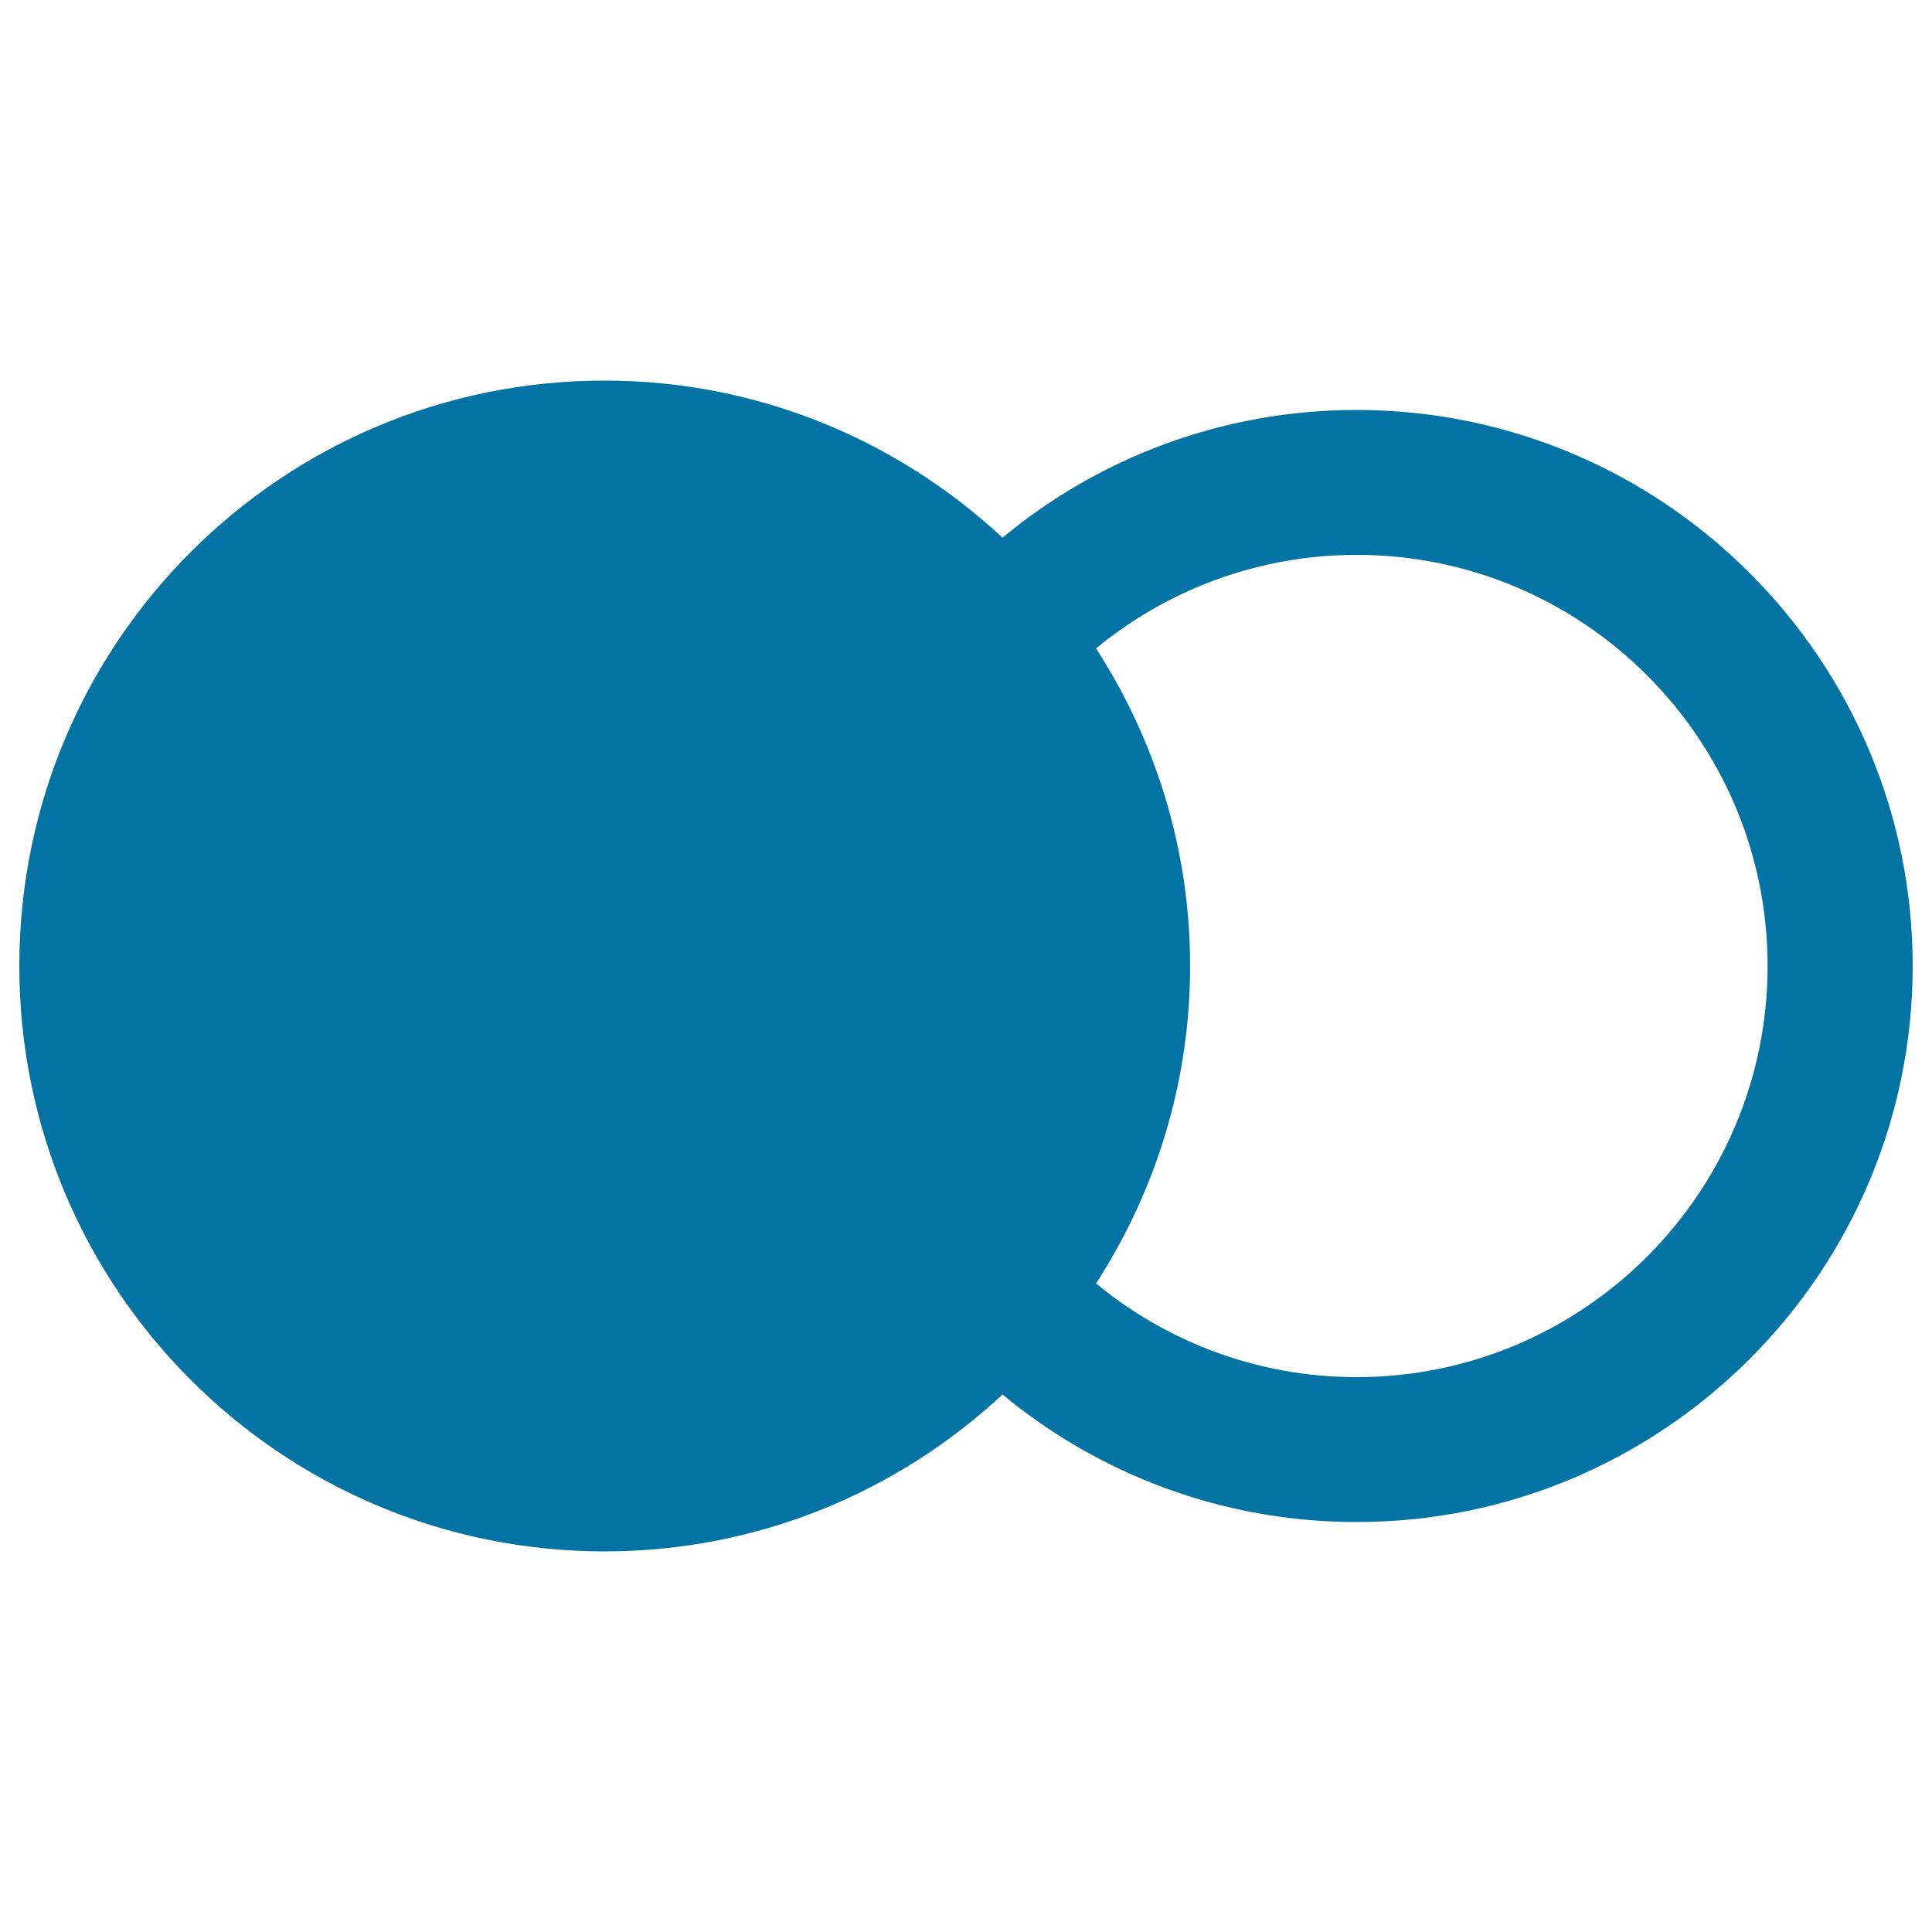
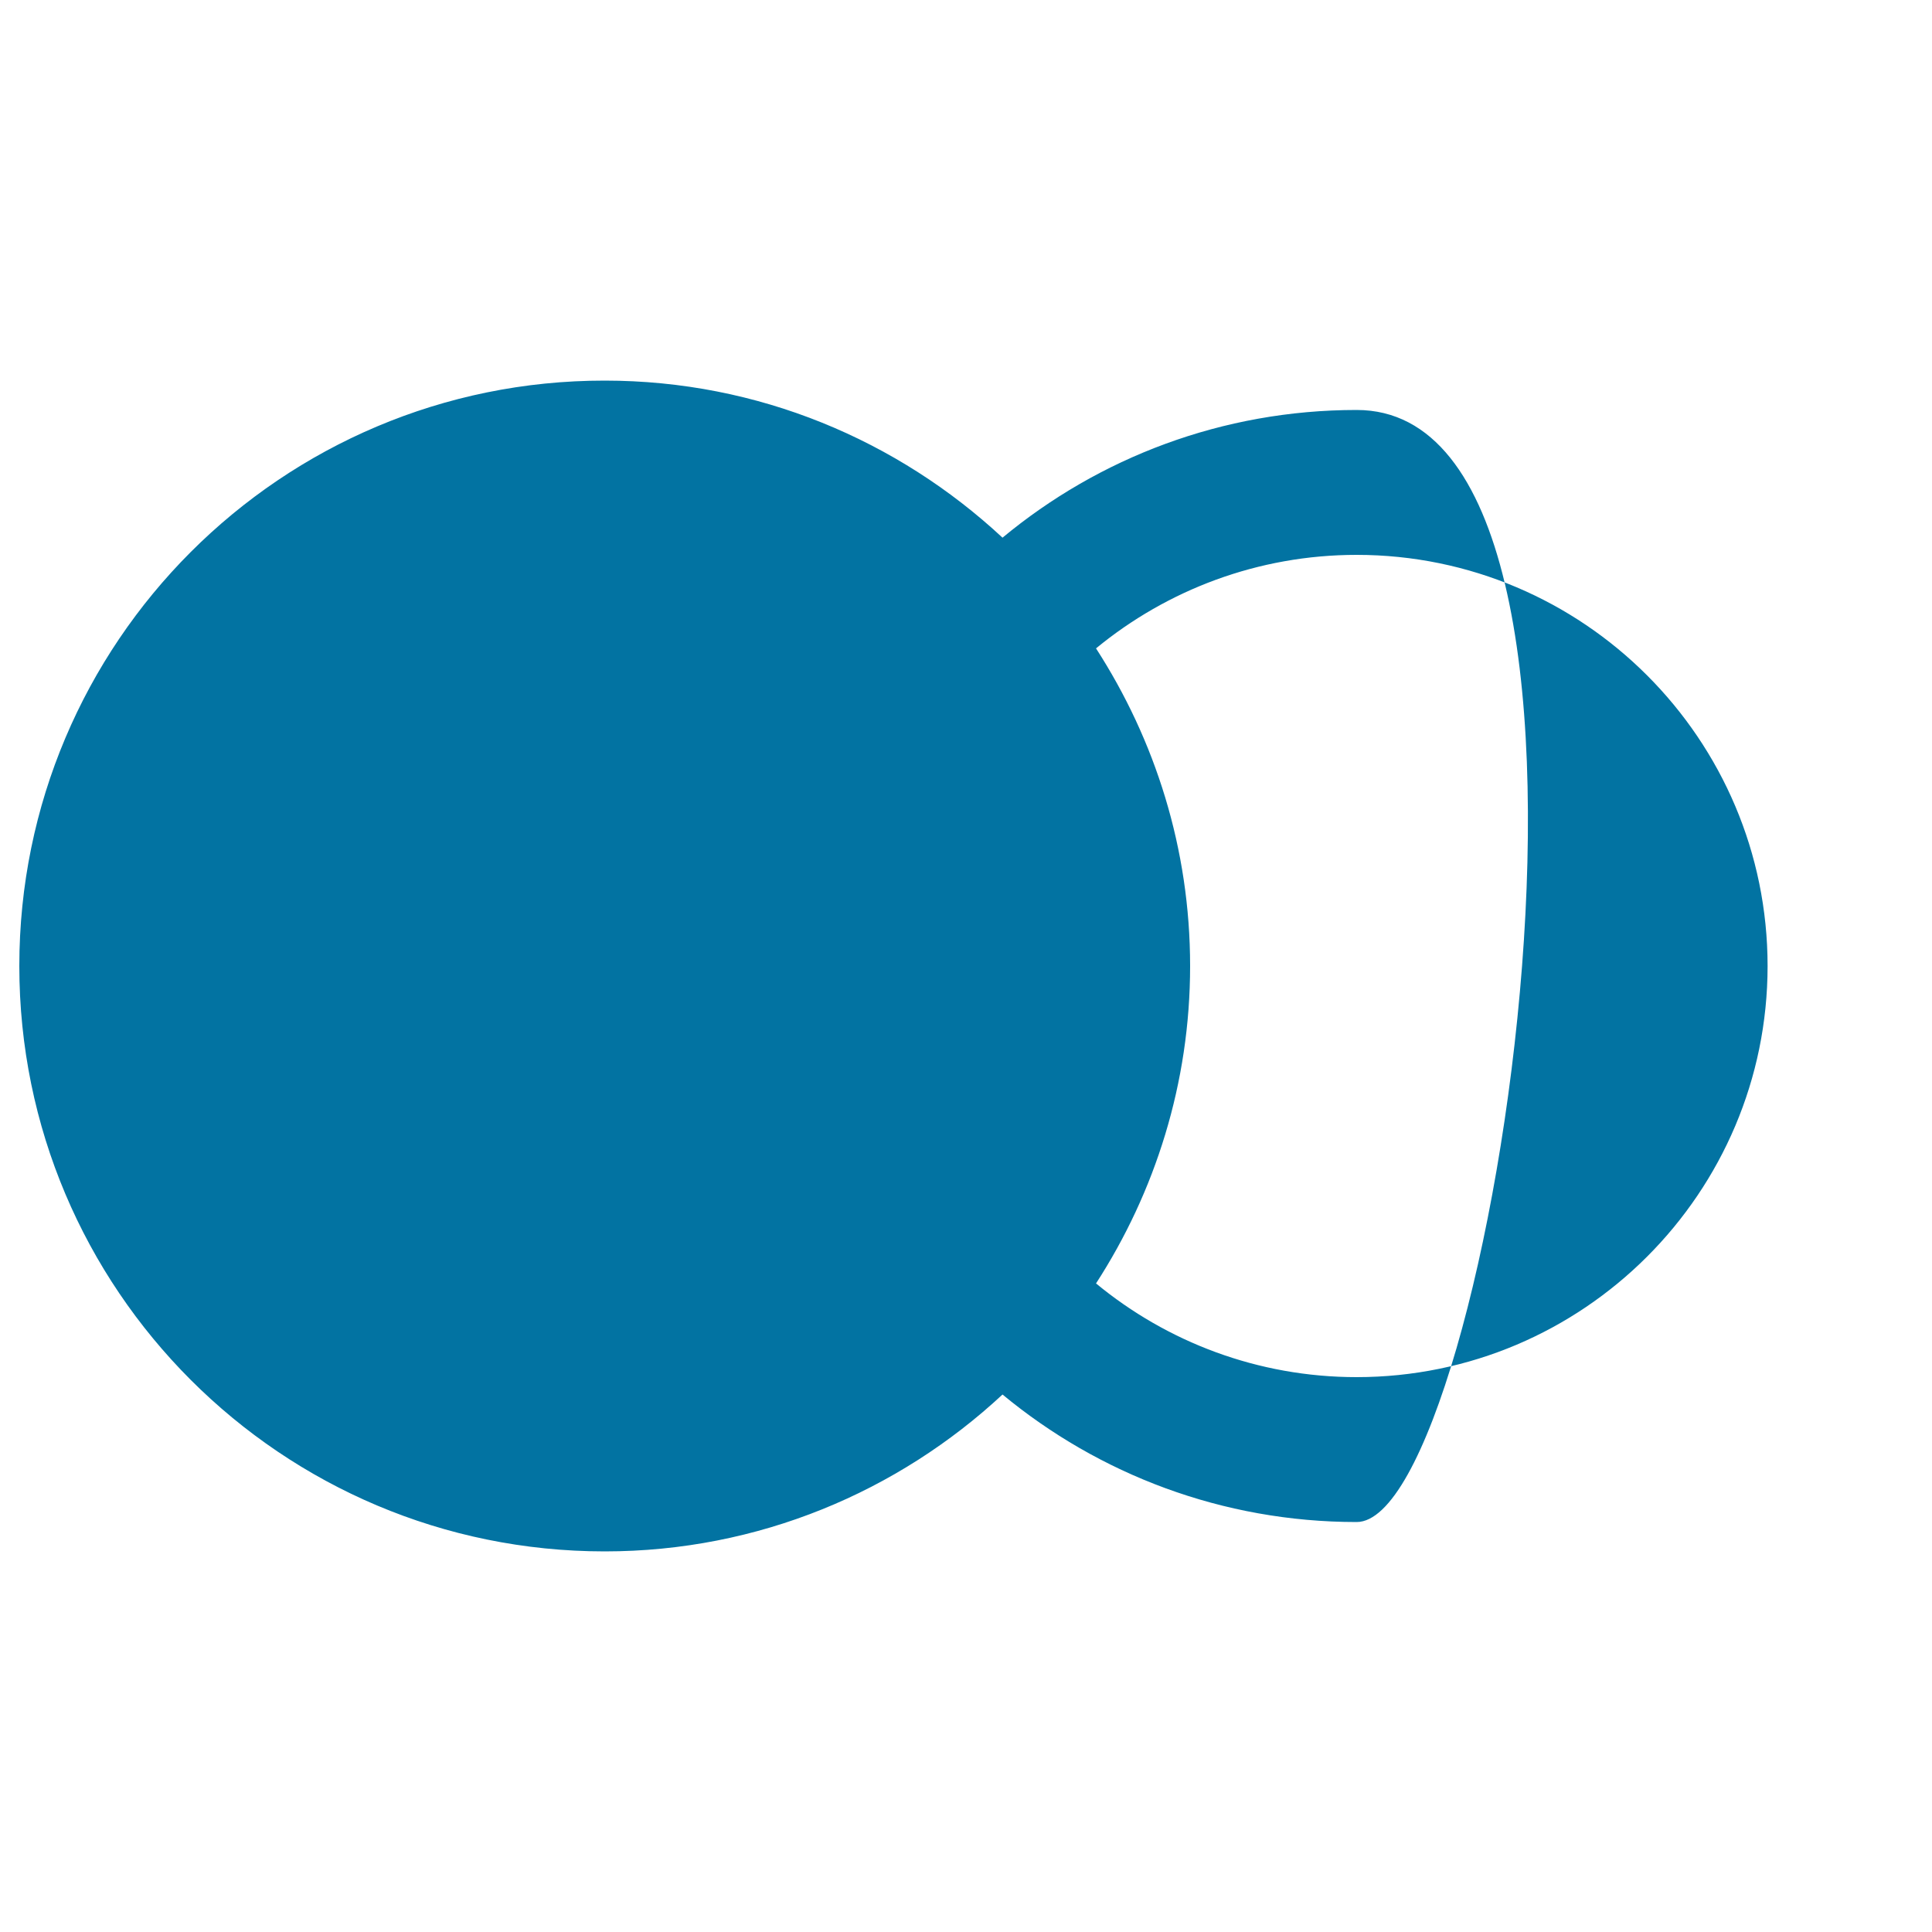
<svg xmlns="http://www.w3.org/2000/svg" viewBox="0 0 1000 1000" style="fill:#0273a2">
  <title>Master Card Logo SVG icon</title>
  <g>
-     <path d="M702.2,212.2c-69.6,0-133.5,24.8-183.3,66.1C464.8,228,392.6,197,313,197C145.7,196.9,10,332.6,10,500s135.7,303,303,303c79.6,0,151.9-31,205.9-81.2c49.8,41.2,113.7,66,183.3,66C860.9,787.8,990,658.7,990,500S860.9,212.2,702.2,212.2z M702.2,712.8c-51.1,0-98.2-18.2-134.9-48.5C597.9,617,616,560.6,616,500c0-60.7-18.1-117-48.7-164.4c36.7-30.2,83.8-48.4,134.9-48.4c117.3,0,212.7,95.4,212.7,212.8S819.5,712.8,702.2,712.8z" />
+     <path d="M702.2,212.2c-69.6,0-133.5,24.8-183.3,66.1C464.8,228,392.6,197,313,197C145.7,196.9,10,332.6,10,500s135.7,303,303,303c79.6,0,151.9-31,205.9-81.2c49.8,41.2,113.7,66,183.3,66S860.9,212.2,702.2,212.2z M702.2,712.8c-51.1,0-98.2-18.2-134.9-48.5C597.9,617,616,560.6,616,500c0-60.7-18.1-117-48.7-164.4c36.7-30.2,83.8-48.4,134.9-48.4c117.3,0,212.7,95.4,212.7,212.8S819.5,712.8,702.2,712.8z" />
  </g>
</svg>